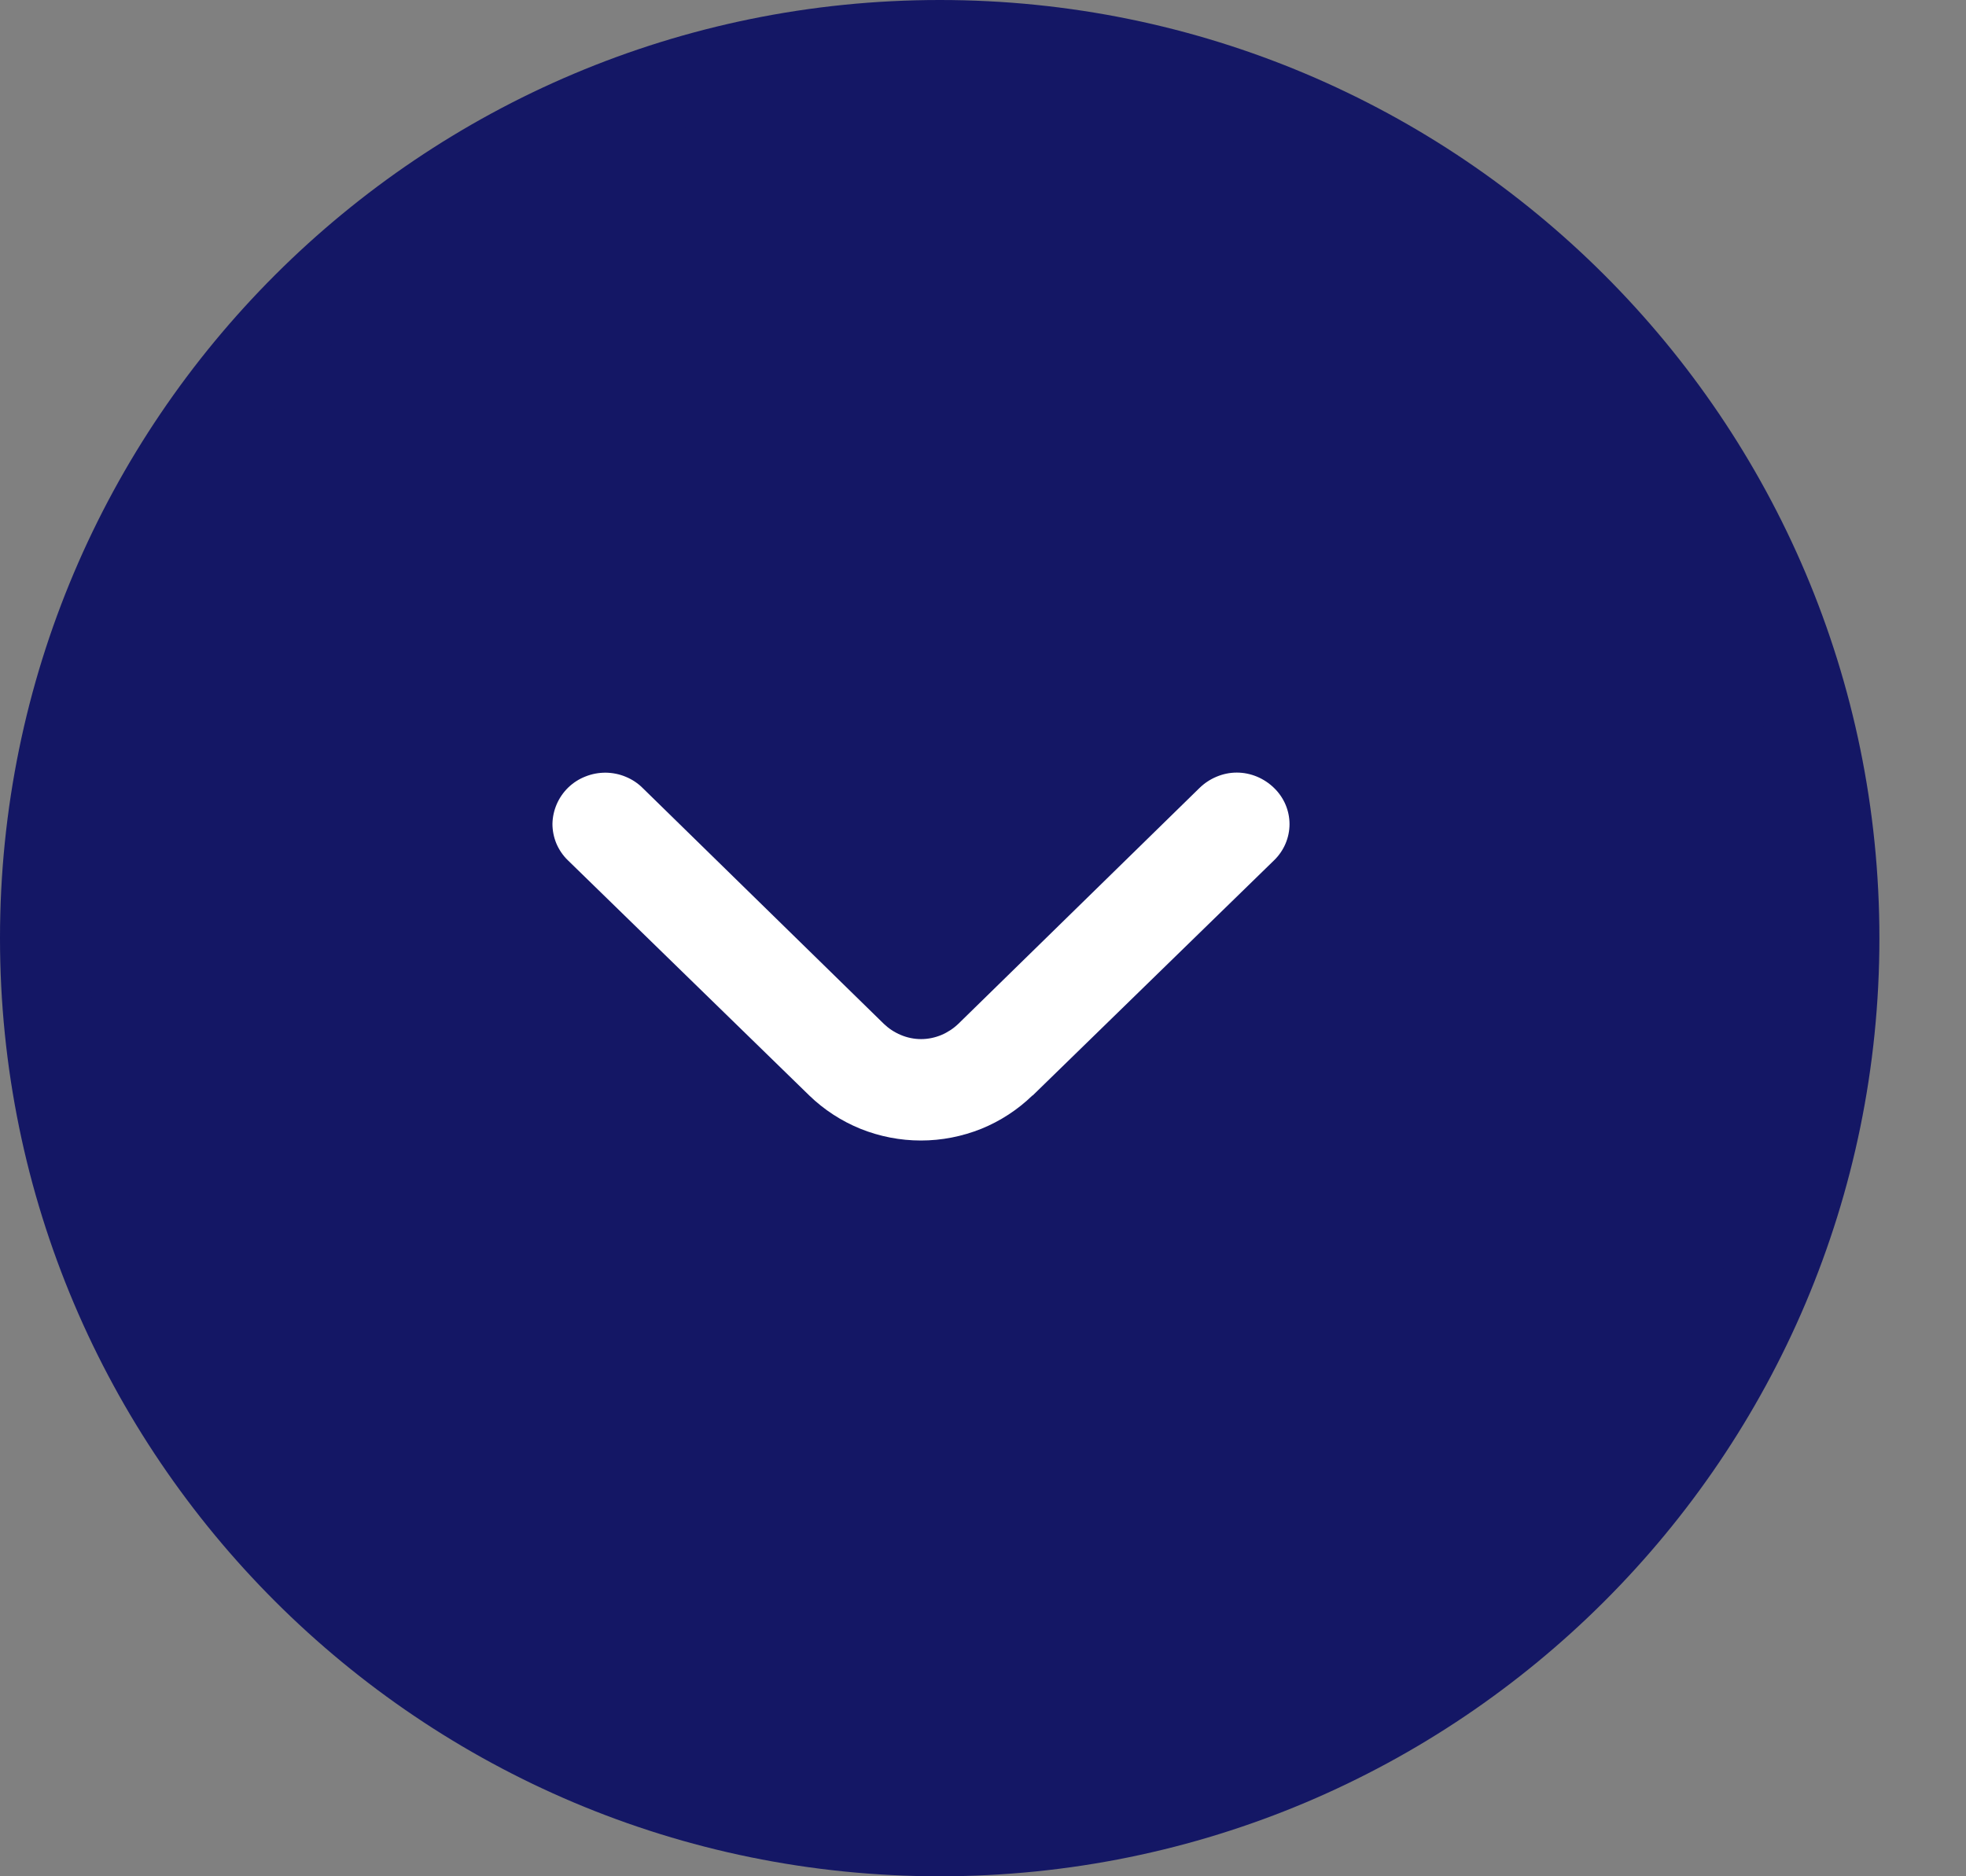
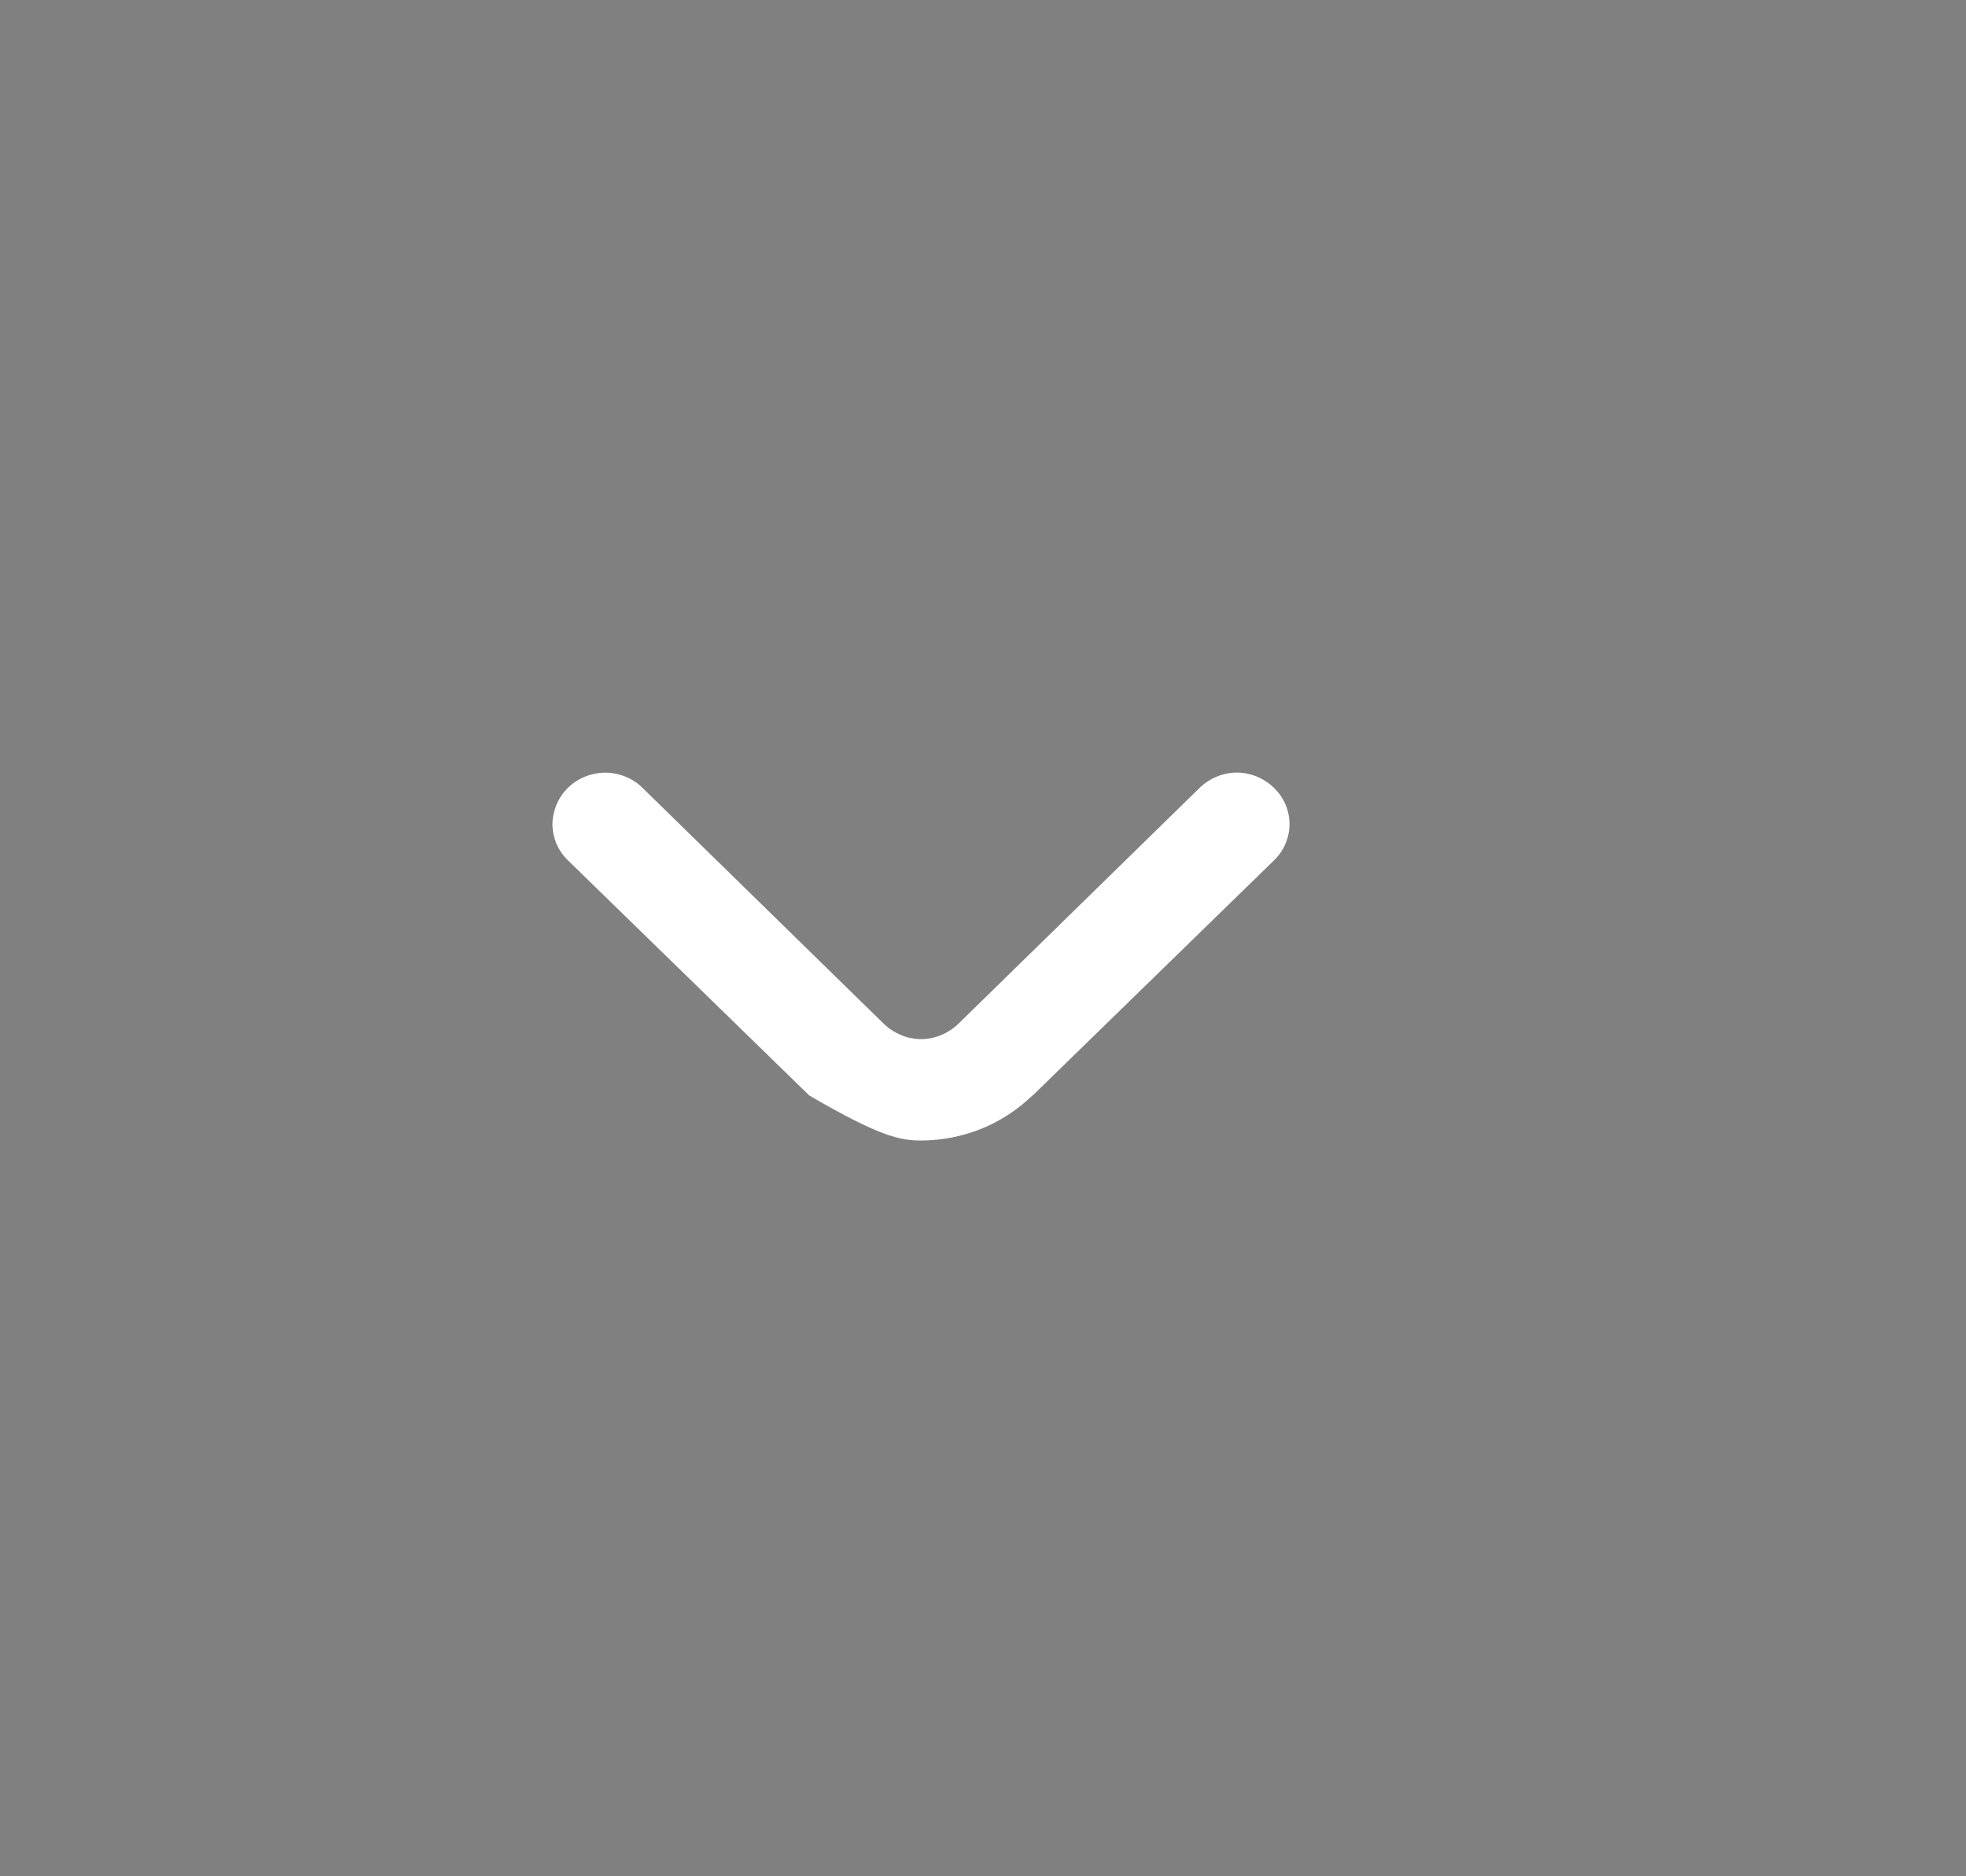
<svg xmlns="http://www.w3.org/2000/svg" width="22" height="21" viewBox="0 0 22 21" fill="none">
  <rect x="0" y="0" width="22" height="21" fill="#808080" stroke="none" />
-   <path d="M10.516 20.5C4.984 20.5 0.5 16.022 0.5 10.5C0.5 4.978 4.984 0.5 10.516 0.5C16.048 0.5 20.531 4.978 20.531 10.5C20.531 16.022 16.048 20.5 10.516 20.5Z" fill="#141765" stroke="#141765" />
-   <path d="M11.556 12.261L14.258 9.628C14.368 9.521 14.43 9.375 14.43 9.224C14.43 9.072 14.368 8.927 14.258 8.82C14.203 8.766 14.138 8.723 14.067 8.693C13.995 8.663 13.918 8.647 13.84 8.647C13.762 8.647 13.685 8.663 13.614 8.693C13.542 8.723 13.477 8.766 13.422 8.82L10.725 11.458C10.67 11.511 10.605 11.554 10.534 11.584C10.462 11.614 10.385 11.63 10.307 11.63C10.229 11.63 10.152 11.614 10.081 11.584C10.009 11.554 9.944 11.511 9.889 11.458L7.192 8.82C7.138 8.766 7.073 8.723 7.002 8.694C6.931 8.664 6.854 8.649 6.777 8.648C6.699 8.648 6.623 8.662 6.551 8.691C6.479 8.719 6.414 8.761 6.359 8.814C6.248 8.922 6.185 9.068 6.182 9.221C6.182 9.296 6.197 9.371 6.226 9.441C6.256 9.511 6.299 9.575 6.354 9.628L9.056 12.261C9.22 12.42 9.415 12.547 9.629 12.634C9.843 12.72 10.073 12.765 10.305 12.765C10.537 12.765 10.766 12.72 10.981 12.634C11.195 12.547 11.389 12.42 11.553 12.261L11.556 12.261Z" fill="white" />
+   <path d="M11.556 12.261L14.258 9.628C14.368 9.521 14.43 9.375 14.43 9.224C14.43 9.072 14.368 8.927 14.258 8.82C14.203 8.766 14.138 8.723 14.067 8.693C13.995 8.663 13.918 8.647 13.84 8.647C13.762 8.647 13.685 8.663 13.614 8.693C13.542 8.723 13.477 8.766 13.422 8.82L10.725 11.458C10.67 11.511 10.605 11.554 10.534 11.584C10.462 11.614 10.385 11.63 10.307 11.63C10.229 11.63 10.152 11.614 10.081 11.584C10.009 11.554 9.944 11.511 9.889 11.458L7.192 8.82C7.138 8.766 7.073 8.723 7.002 8.694C6.931 8.664 6.854 8.649 6.777 8.648C6.699 8.648 6.623 8.662 6.551 8.691C6.479 8.719 6.414 8.761 6.359 8.814C6.248 8.922 6.185 9.068 6.182 9.221C6.182 9.296 6.197 9.371 6.226 9.441C6.256 9.511 6.299 9.575 6.354 9.628L9.056 12.261C9.843 12.72 10.073 12.765 10.305 12.765C10.537 12.765 10.766 12.72 10.981 12.634C11.195 12.547 11.389 12.42 11.553 12.261L11.556 12.261Z" fill="white" />
</svg>